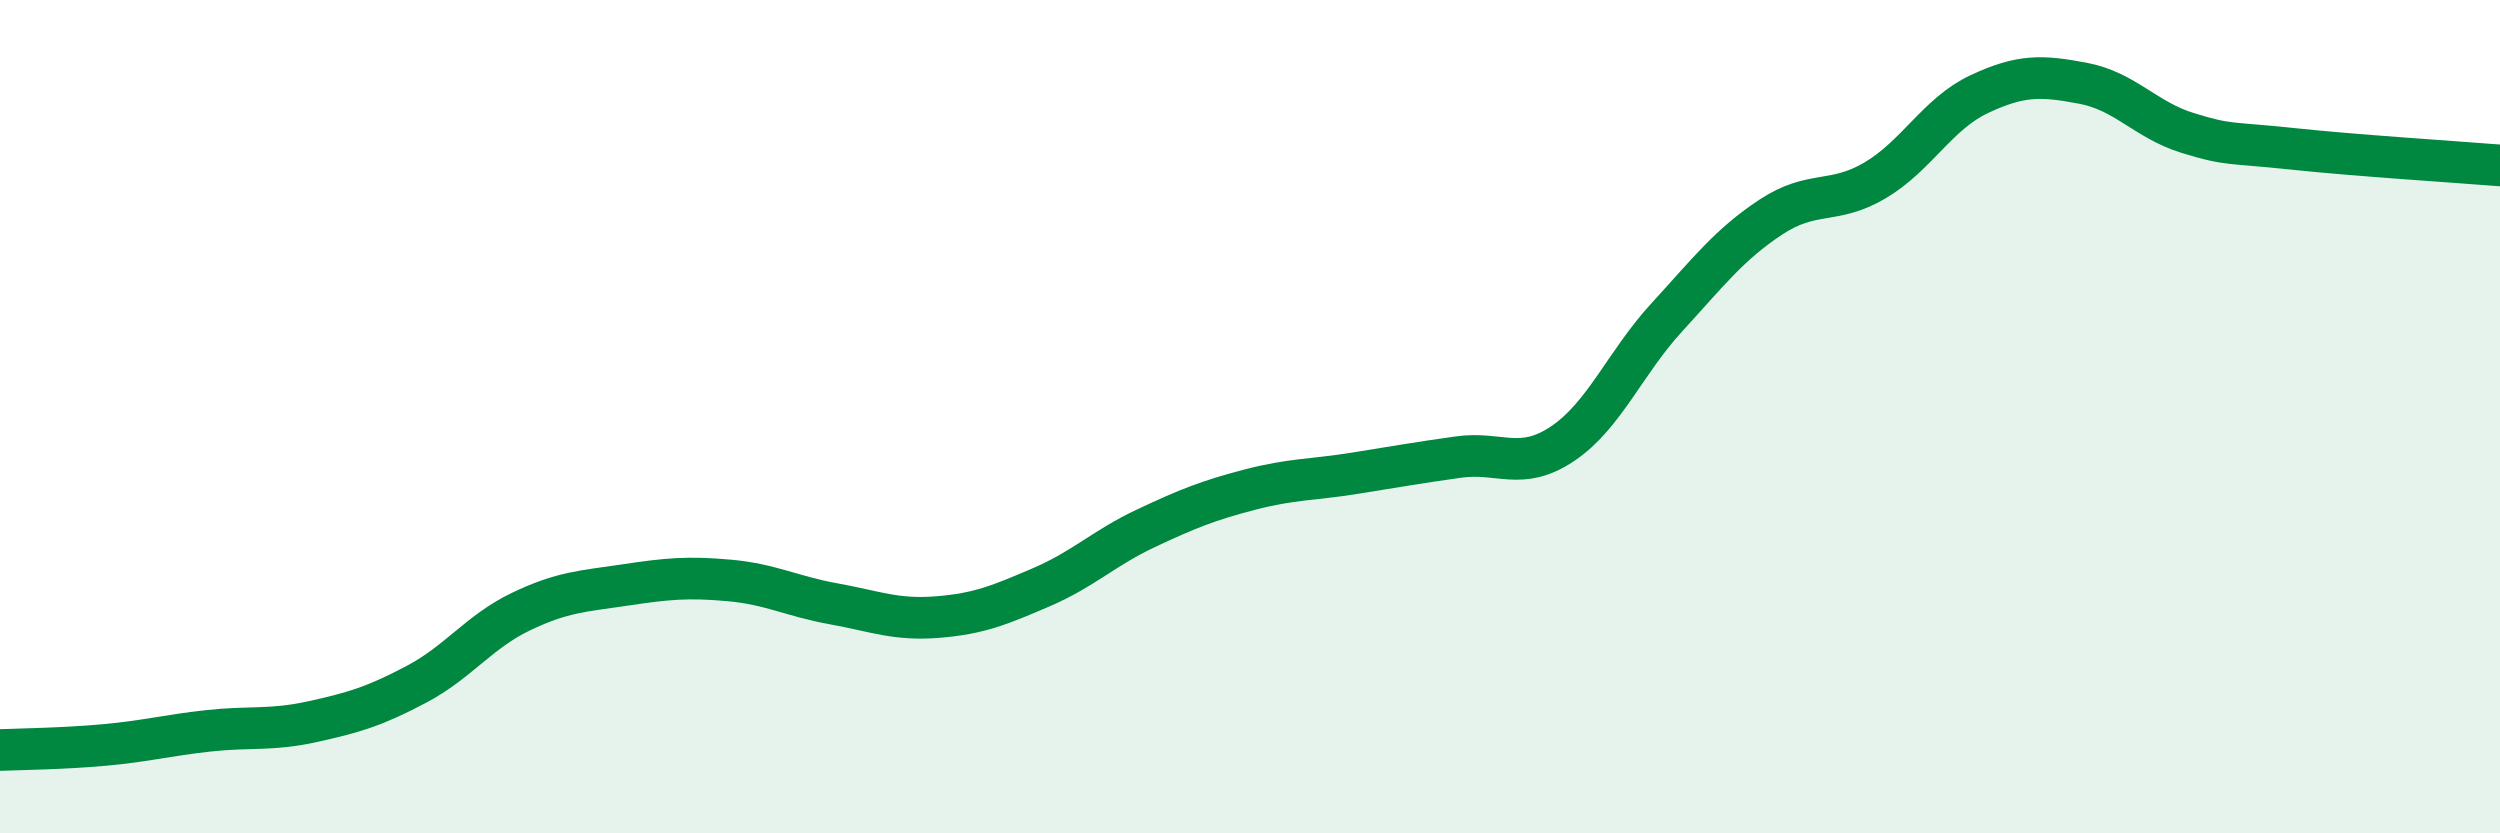
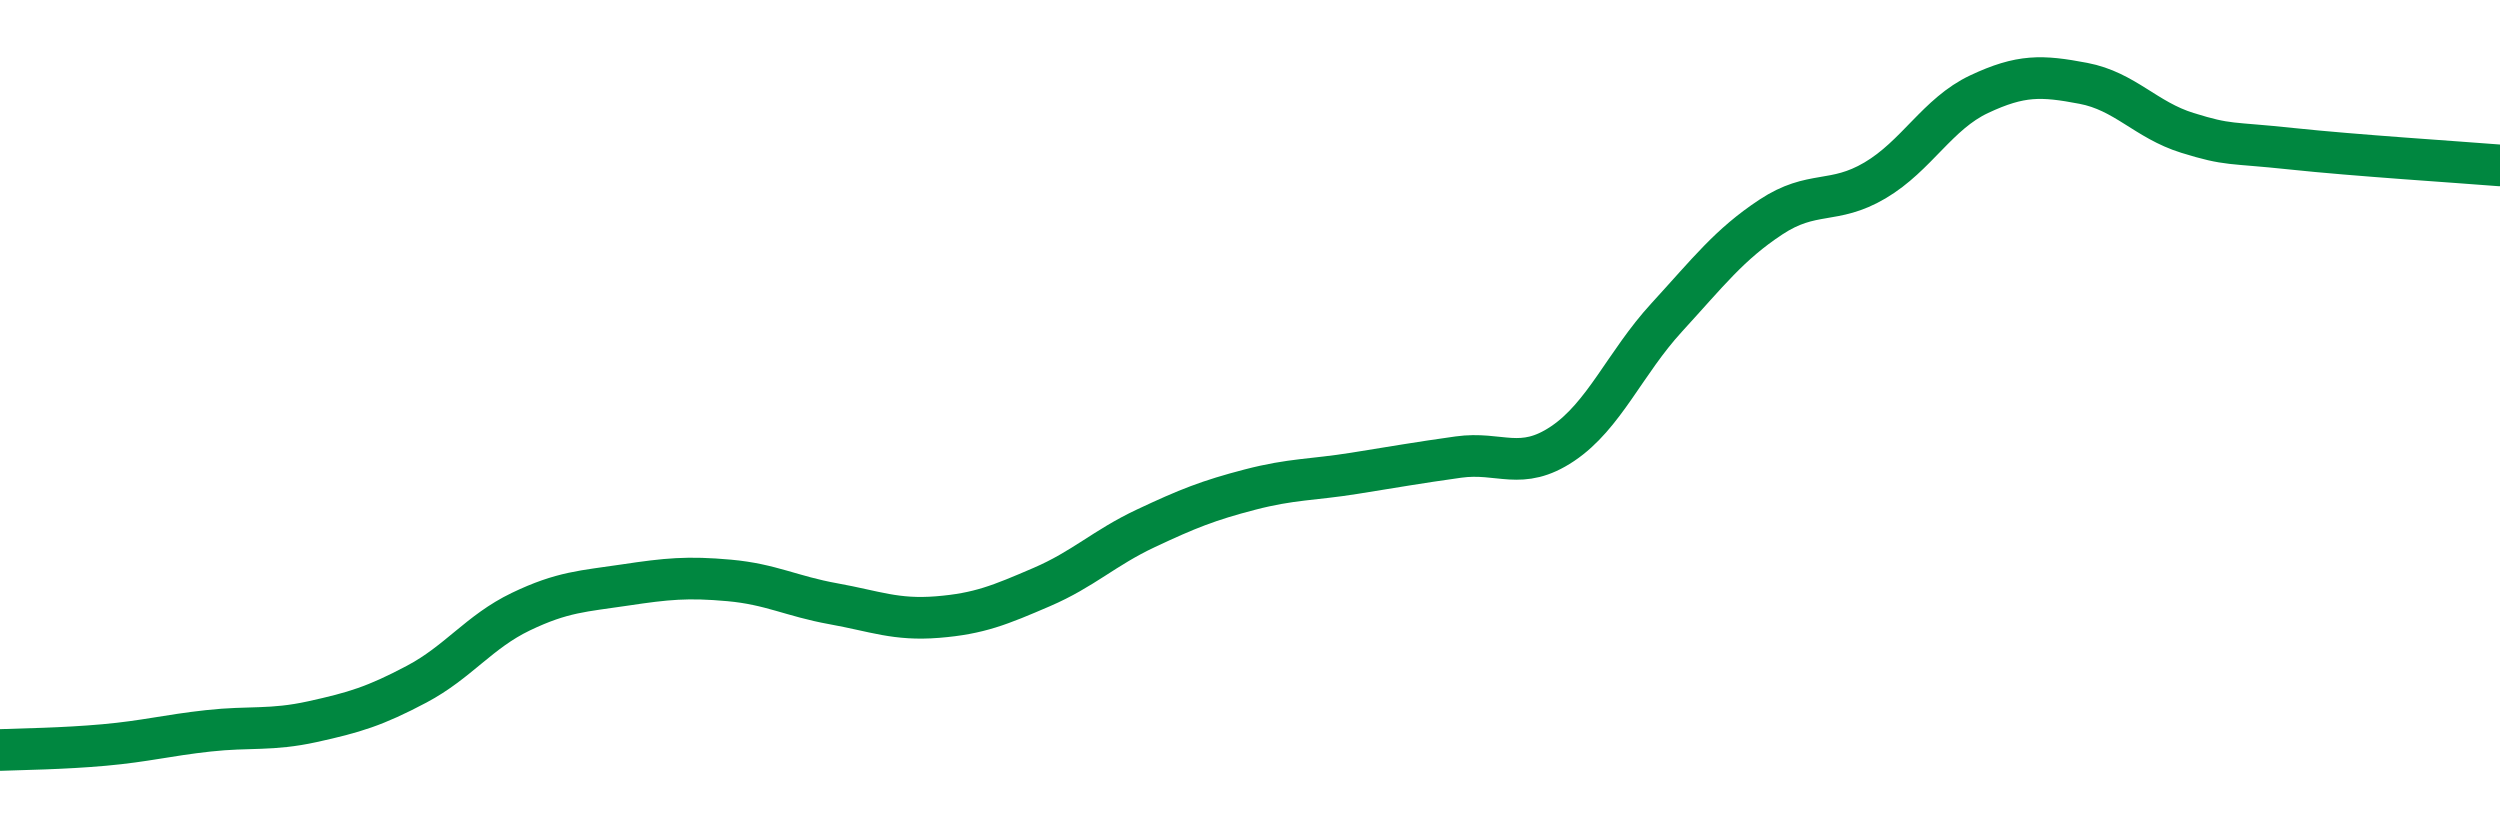
<svg xmlns="http://www.w3.org/2000/svg" width="60" height="20" viewBox="0 0 60 20">
-   <path d="M 0,18 C 0.5,17.98 1.5,17.97 2.5,17.88 C 3.5,17.79 4,17.65 5,17.54 C 6,17.43 6.5,17.54 7.5,17.32 C 8.5,17.1 9,16.95 10,16.42 C 11,15.89 11.5,15.16 12.5,14.68 C 13.5,14.2 14,14.19 15,14.04 C 16,13.89 16.5,13.84 17.5,13.93 C 18.5,14.02 19,14.31 20,14.49 C 21,14.67 21.5,14.89 22.5,14.81 C 23.5,14.73 24,14.52 25,14.09 C 26,13.66 26.5,13.15 27.5,12.68 C 28.5,12.21 29,12.01 30,11.75 C 31,11.49 31.5,11.52 32.5,11.36 C 33.5,11.2 34,11.11 35,10.97 C 36,10.83 36.5,11.32 37.5,10.65 C 38.5,9.98 39,8.71 40,7.62 C 41,6.53 41.5,5.87 42.5,5.21 C 43.5,4.55 44,4.92 45,4.33 C 46,3.74 46.5,2.73 47.5,2.26 C 48.5,1.79 49,1.81 50,2 C 51,2.19 51.5,2.88 52.5,3.19 C 53.5,3.5 53.5,3.41 55,3.57 C 56.5,3.73 59,3.89 60,3.97L60 20L0 20Z" fill="#008740" opacity="0.1" stroke-linecap="round" stroke-linejoin="round" />
  <path d="M 0,18 C 0.5,17.98 1.5,17.97 2.5,17.88 C 3.5,17.79 4,17.65 5,17.54 C 6,17.43 6.5,17.54 7.5,17.32 C 8.5,17.1 9,16.95 10,16.42 C 11,15.89 11.5,15.16 12.5,14.68 C 13.5,14.2 14,14.19 15,14.04 C 16,13.89 16.5,13.84 17.5,13.93 C 18.5,14.02 19,14.31 20,14.49 C 21,14.67 21.5,14.89 22.5,14.81 C 23.5,14.73 24,14.52 25,14.09 C 26,13.66 26.5,13.15 27.5,12.68 C 28.5,12.21 29,12.01 30,11.75 C 31,11.49 31.5,11.52 32.5,11.36 C 33.5,11.2 34,11.11 35,10.97 C 36,10.83 36.5,11.32 37.5,10.65 C 38.5,9.98 39,8.71 40,7.62 C 41,6.53 41.5,5.87 42.5,5.21 C 43.5,4.55 44,4.92 45,4.33 C 46,3.74 46.5,2.73 47.5,2.26 C 48.5,1.79 49,1.81 50,2 C 51,2.19 51.5,2.88 52.5,3.19 C 53.5,3.5 53.5,3.41 55,3.57 C 56.5,3.73 59,3.89 60,3.97" stroke="#008740" stroke-width="1" fill="none" stroke-linecap="round" stroke-linejoin="round" />
</svg>